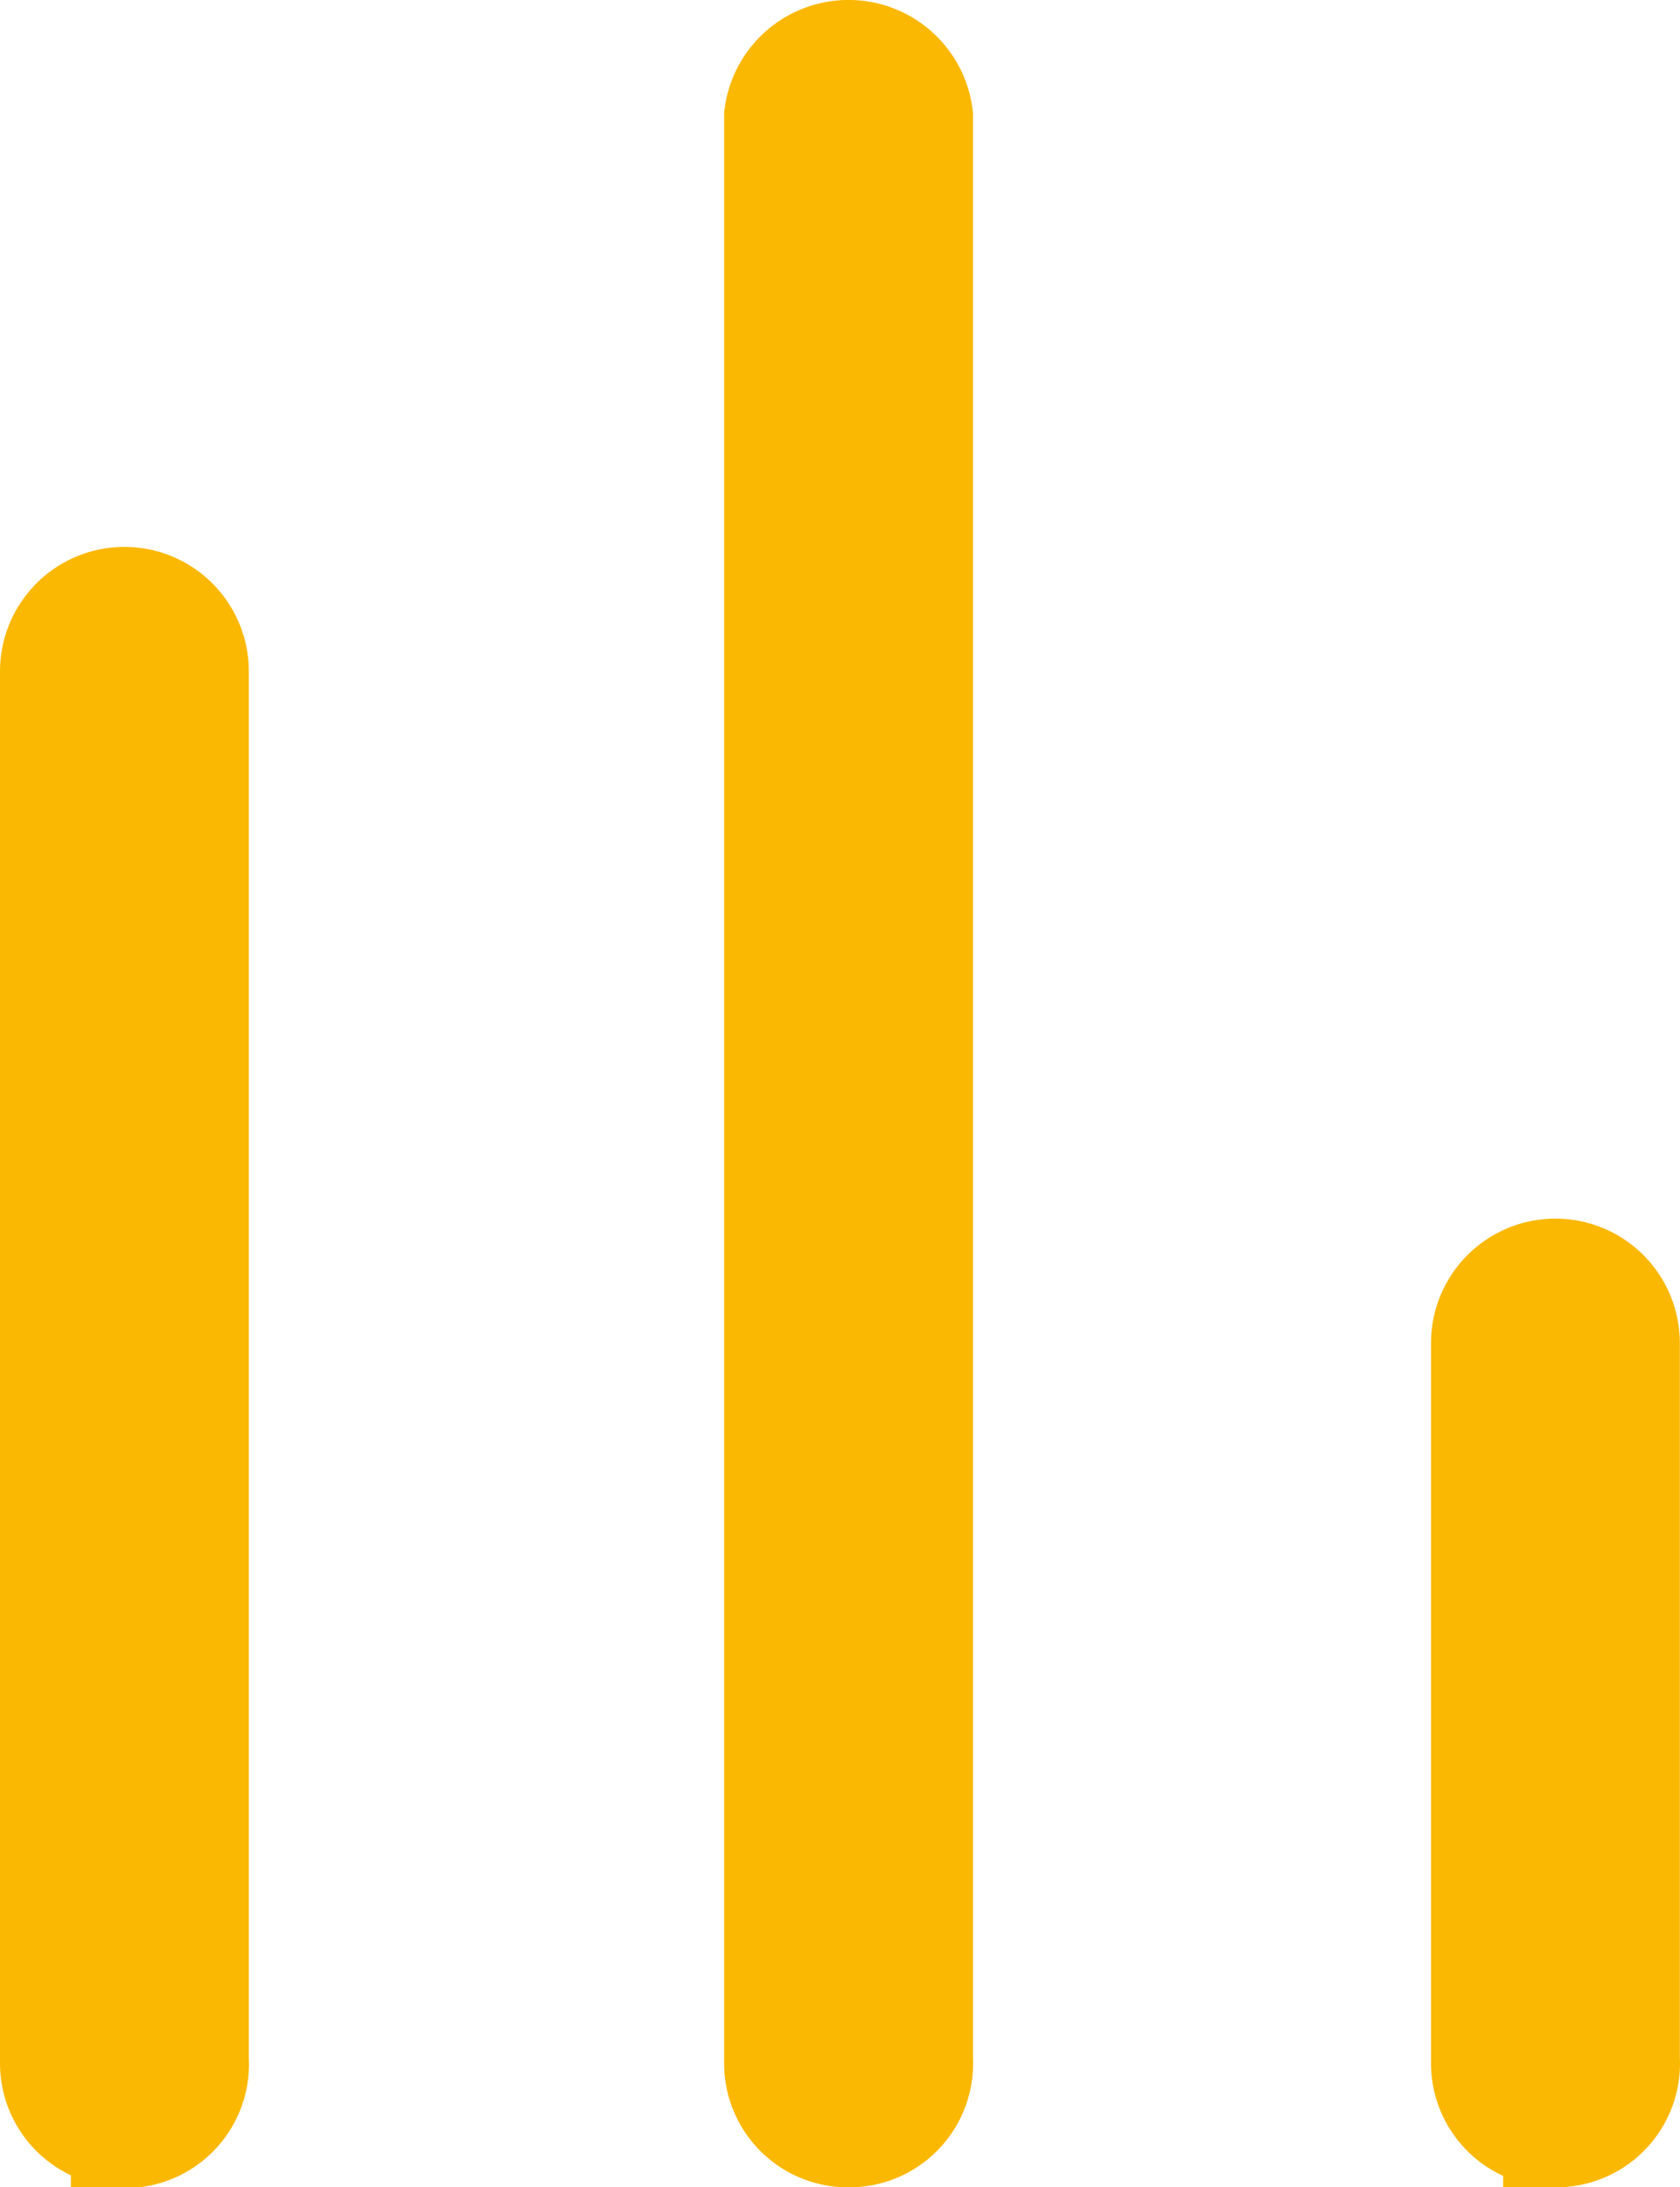
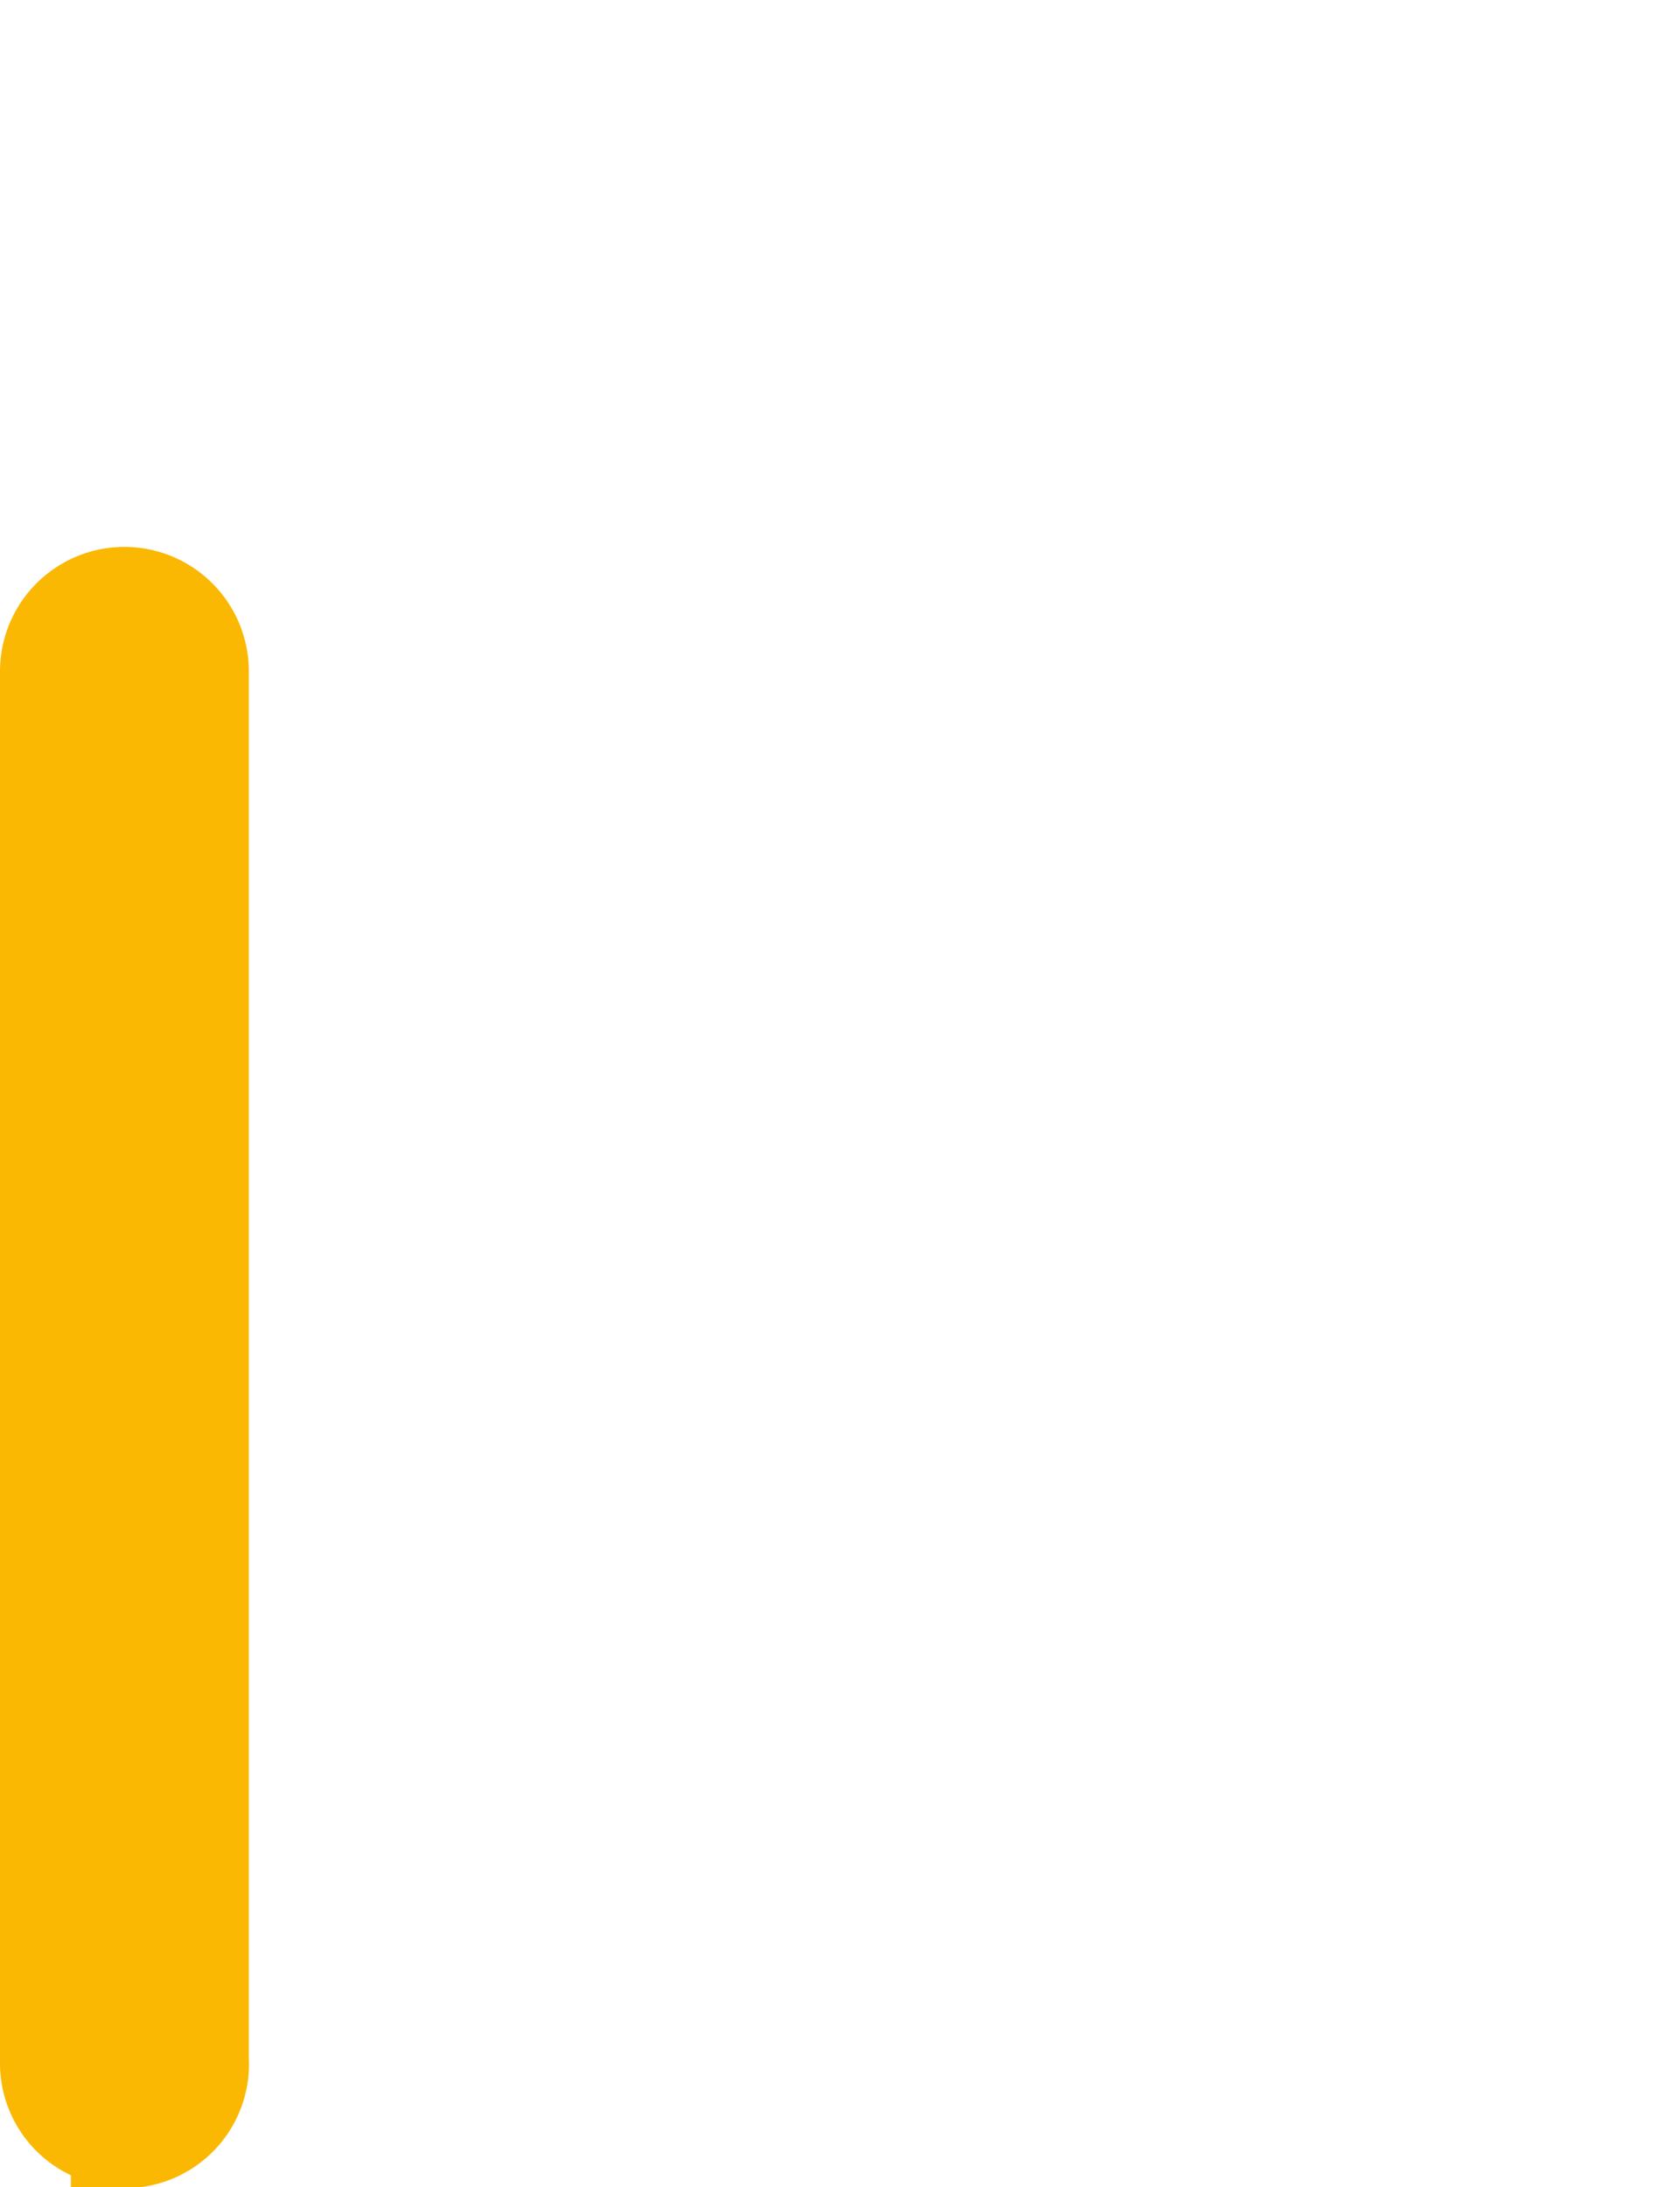
<svg xmlns="http://www.w3.org/2000/svg" width="11.113" height="14.458" viewBox="0 0 11.113 14.458">
  <g id="stats" transform="translate(-4.881 -2.76)">
    <path id="Path_14" data-name="Path 14" d="M5.7,17.953a.469.469,0,0,1-.469-.469v-9.2a.473.473,0,1,1,.946,0v9.175a.469.469,0,0,1-.477.5Z" transform="translate(0 -1.086)" fill="#fbb802" stroke="#fbb802" stroke-width="0.7" />
-     <path id="Path_15" data-name="Path 15" d="M11.929,16.868a.469.469,0,0,1-.469-.469V3.525a.477.477,0,0,1,.946,0V16.368a.469.469,0,0,1-.477.5Z" transform="translate(-1.439)" fill="#fbb802" stroke="#fbb802" stroke-width="0.7" />
-     <path id="Path_16" data-name="Path 16" d="M18.017,19.288a.469.469,0,0,1-.477-.469v-4.76a.473.473,0,0,1,.946,0v4.73a.469.469,0,0,1-.469.5Z" transform="translate(-2.843 -2.421)" fill="#fbb802" stroke="#fbb802" stroke-width="0.7" />
  </g>
</svg>